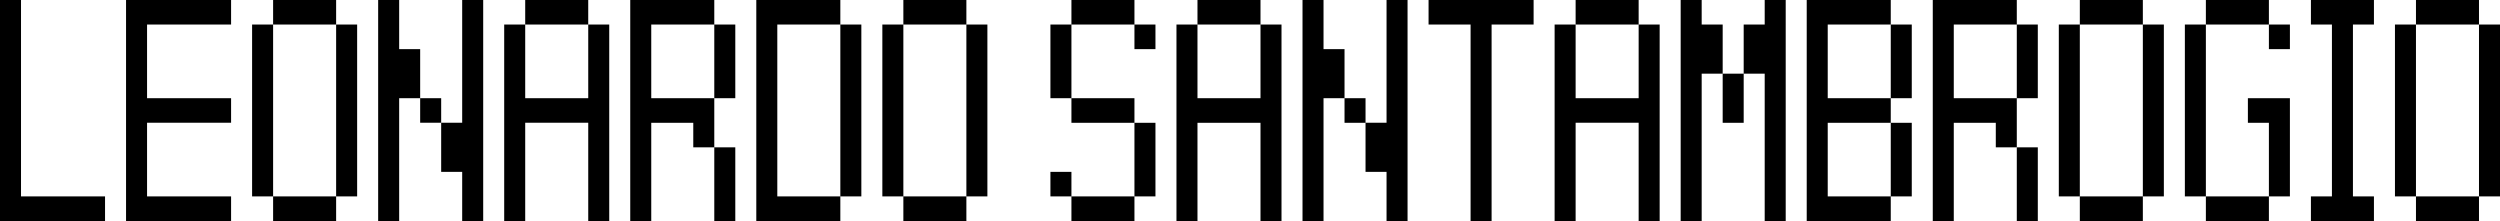
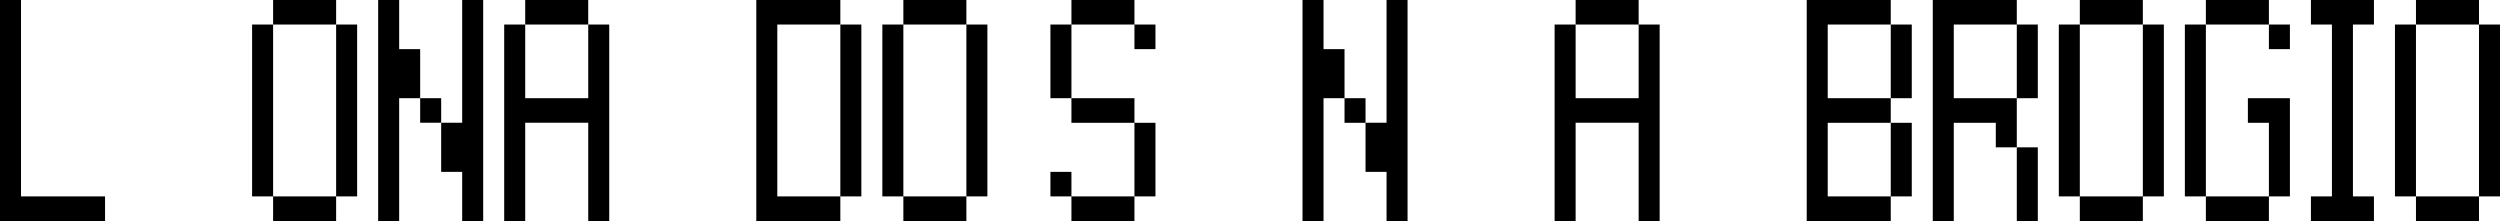
<svg xmlns="http://www.w3.org/2000/svg" xmlns:ns1="http://www.inkscape.org/namespaces/inkscape" xmlns:ns2="http://sodipodi.sourceforge.net/DTD/sodipodi-0.dtd" width="982.697mm" height="86.865mm" viewBox="0 0 982.697 86.865" version="1.1" id="svg7247" ns1:version="1.1 (c68e22c387, 2021-05-23)" ns2:docname="Logo.svg">
  <ns2:namedview id="namedview7249" pagecolor="#ffffff" bordercolor="#666666" borderopacity="1.0" ns1:pageshadow="2" ns1:pageopacity="0.0" ns1:pagecheckerboard="0" ns1:document-units="mm" showgrid="false" fit-margin-top="0" fit-margin-left="0" fit-margin-right="0" fit-margin-bottom="0" ns1:zoom="0.19420595" ns1:cx="2636.3765" ns1:cy="496.89518" ns1:window-width="1920" ns1:window-height="1017" ns1:window-x="1912" ns1:window-y="-4" ns1:window-maximized="1" ns1:current-layer="layer1" />
  <defs id="defs7244" />
  <g ns1:label="Livello 1" ns1:groupmode="layer" id="layer1" transform="translate(445.176,-56.677)">
    <g id="g1007">
      <path style="fill:#000000;fill-opacity:1;fill-rule:nonzero;stroke:none;stroke-width:0.353" d="M -445.176,143.539 V 56.677 h 8.259 v 77.209 h 33.03 v 9.653" id="path680" />
-       <path style="fill:#000000;fill-opacity:1;fill-rule:nonzero;stroke:none;stroke-width:0.353" d="M -395.629,143.539 V 56.677 h 41.289 v 9.649 h -33.03 v 28.955 h 33.03 v 9.653 h -33.03 v 28.951 h 33.03 v 9.653" id="path682" />
      <path style="fill:#000000;fill-opacity:1;fill-rule:nonzero;stroke:none;stroke-width:0.353" d="m -313.051,66.329 h 8.259 v 67.561 h -8.259 z m -24.772,67.561 h 24.772 v 9.652 h -24.772 z m 0,-77.213 h 24.772 v 9.653 h -24.772 z m -8.259,9.652 h 8.259 v 67.561 h -8.259 z m 0,0" id="path684" />
      <path style="fill:#000000;fill-opacity:1;fill-rule:nonzero;stroke:none;stroke-width:0.353" d="m -263.501,143.539 v -19.305 h -8.259 v -19.299 h 8.259 V 56.677 h 8.259 v 86.862 z m -16.517,-48.258 h 8.259 v 9.653 h -8.259 z m -16.513,48.258 V 56.677 h 8.259 v 19.301 h 8.254 v 19.304 h -8.254 v 48.258" id="path686" />
      <path style="fill:#000000;fill-opacity:1;fill-rule:nonzero;stroke:none;stroke-width:0.353" d="m -238.728,56.677 h 24.772 v 9.653 h -24.772 z m -8.259,86.862 V 66.329 h 8.259 v 28.953 h 24.776 V 66.329 h 8.254 v 77.21 h -8.254 v -38.604 h -24.776 v 38.604" id="path688" />
-       <path style="fill:#000000;fill-opacity:1;fill-rule:nonzero;stroke:none;stroke-width:0.353" d="m -164.405,114.587 h 8.259 v 28.953 h -8.259 z m 0,-48.258 h 8.259 v 28.953 h -8.259 z m -33.034,77.21 V 56.677 h 33.034 v 9.652 h -24.776 v 28.953 h 24.776 v 19.305 h -8.259 v -9.652 h -16.517 v 38.604" id="path690" />
      <path style="fill:#000000;fill-opacity:1;fill-rule:nonzero;stroke:none;stroke-width:0.353" d="m -114.858,66.329 h 8.259 v 67.561 h -8.259 z m -33.034,77.21 V 56.677 h 33.034 v 9.652 h -24.776 v 67.561 h 24.776 v 9.649" id="path692" />
      <path style="fill:#000000;fill-opacity:1;fill-rule:nonzero;stroke:none;stroke-width:0.353" d="m -65.313,66.329 h 8.259 v 67.561 h -8.259 z m -24.772,67.561 h 24.772 v 9.652 h -24.772 z m 0,-77.213 h 24.772 v 9.653 h -24.772 z m -8.259,9.652 h 8.259 v 67.561 h -8.259 z m 0,0" id="path694" />
      <path style="fill:#000000;fill-opacity:1;fill-rule:nonzero;stroke:none;stroke-width:0.353" d="M 0.751,104.935 H 9.01 v 28.953 H 0.751 Z m 0,-38.606 H 9.01 v 9.653 H 0.751 Z M -24.02,133.89 H 0.751 V 143.542 H -24.02 Z m 0,-38.608 H 0.751 v 9.653 H -24.02 Z m 0,-38.604 H 0.751 v 9.653 H -24.02 Z m -8.259,67.561 h 8.259 v 9.652 h -8.259 z m 0,-57.909 h 8.259 v 28.953 h -8.259 z m 0,0" id="path696" />
-       <path style="fill:#000000;fill-opacity:1;fill-rule:nonzero;stroke:none;stroke-width:0.353" d="m 25.527,56.677 h 24.772 v 9.653 H 25.527 Z M 17.268,143.539 V 66.329 H 25.527 V 95.282 H 50.299 V 66.329 h 8.259 V 143.539 H 50.299 V 104.935 H 25.527 v 38.604" id="path698" />
      <path style="fill:#000000;fill-opacity:1;fill-rule:nonzero;stroke:none;stroke-width:0.353" d="m 99.846,143.539 v -19.305 h -8.259 v -19.299 h 8.259 V 56.677 h 8.259 V 143.539 Z M 83.329,95.282 h 8.259 v 9.653 H 83.329 Z M 66.816,143.539 V 56.677 h 8.259 v 19.301 h 8.254 v 19.304 h -8.254 v 48.258" id="path700" />
-       <path style="fill:#000000;fill-opacity:1;fill-rule:nonzero;stroke:none;stroke-width:0.353" d="M 132.88,143.539 V 66.326 h -16.517 v -9.649 h 41.29 v 9.649 h -16.514 v 77.213" id="path702" />
      <path style="fill:#000000;fill-opacity:1;fill-rule:nonzero;stroke:none;stroke-width:0.353" d="m 174.169,56.677 h 24.773 v 9.653 h -24.773 z m -8.257,86.862 V 66.329 h 8.257 v 28.953 h 24.773 V 66.329 h 8.259 v 77.21 h -8.259 v -38.604 h -24.773 v 38.604" id="path704" />
-       <path style="fill:#000000;fill-opacity:1;fill-rule:nonzero;stroke:none;stroke-width:0.353" d="M 248.489,143.539 V 85.63 h -8.259 V 66.326 h 8.259 v -9.649 h 8.259 V 143.539 Z M 231.972,85.63 h 8.259 v 19.305 h -8.259 z M 215.459,143.539 V 56.677 h 8.259 v 9.649 h 8.254 v 19.304 h -8.254 v 57.909" id="path706" />
      <path style="fill:#000000;fill-opacity:1;fill-rule:nonzero;stroke:none;stroke-width:0.353" d="m 298.041,104.935 h 8.259 v 28.953 h -8.259 z m 0,-38.606 h 8.259 v 28.953 h -8.259 z M 265.007,143.539 V 56.677 h 33.034 v 9.652 h -24.776 v 28.953 h 24.776 v 9.653 h -24.776 v 28.955 h 24.776 v 9.649" id="path708" />
      <path style="fill:#000000;fill-opacity:1;fill-rule:nonzero;stroke:none;stroke-width:0.353" d="m 347.584,114.587 h 8.259 v 28.953 h -8.259 z m 0,-48.258 h 8.259 v 28.953 h -8.259 z M 314.554,143.539 V 56.677 h 33.03 v 9.652 h -24.772 v 28.953 h 24.772 v 19.305 h -8.254 v -9.652 h -16.517 v 38.604" id="path710" />
      <path style="fill:#000000;fill-opacity:1;fill-rule:nonzero;stroke:none;stroke-width:0.353" d="m 397.133,66.329 h 8.259 v 67.561 h -8.259 z m -24.773,67.561 h 24.773 v 9.652 h -24.773 z m 0,-77.213 h 24.773 v 9.653 h -24.773 z m -8.259,9.652 h 8.259 v 67.561 h -8.259 z m 0,0" id="path712" />
      <path style="fill:#000000;fill-opacity:1;fill-rule:nonzero;stroke:none;stroke-width:0.353" d="m 446.68,66.329 h 8.259 v 9.653 h -8.259 z m 0,67.561 v -28.955 h -8.259 v -9.653 h 16.517 v 38.608 z m -24.773,0 h 24.773 v 9.652 h -24.773 z m 0,-77.213 h 24.773 v 9.653 h -24.773 z m -8.257,9.652 h 8.257 v 67.561 h -8.257 z m 0,0" id="path714" />
      <path style="fill:#000000;fill-opacity:1;fill-rule:nonzero;stroke:none;stroke-width:0.353" d="m 463.197,143.539 v -9.653 h 8.259 V 66.326 h -8.259 v -9.649 h 24.772 v 9.649 h -8.254 v 67.56 h 8.254 v 9.653" id="path716" />
      <path style="fill:#000000;fill-opacity:1;fill-rule:nonzero;stroke:none;stroke-width:0.353" d="m 529.262,66.329 h 8.259 v 67.561 h -8.259 z m -24.772,67.561 h 24.772 v 9.652 h -24.772 z m 0,-77.213 h 24.772 v 9.653 h -24.772 z m -8.259,9.652 h 8.257 v 67.561 h -8.257 z m 0,0" id="path718" />
    </g>
  </g>
</svg>